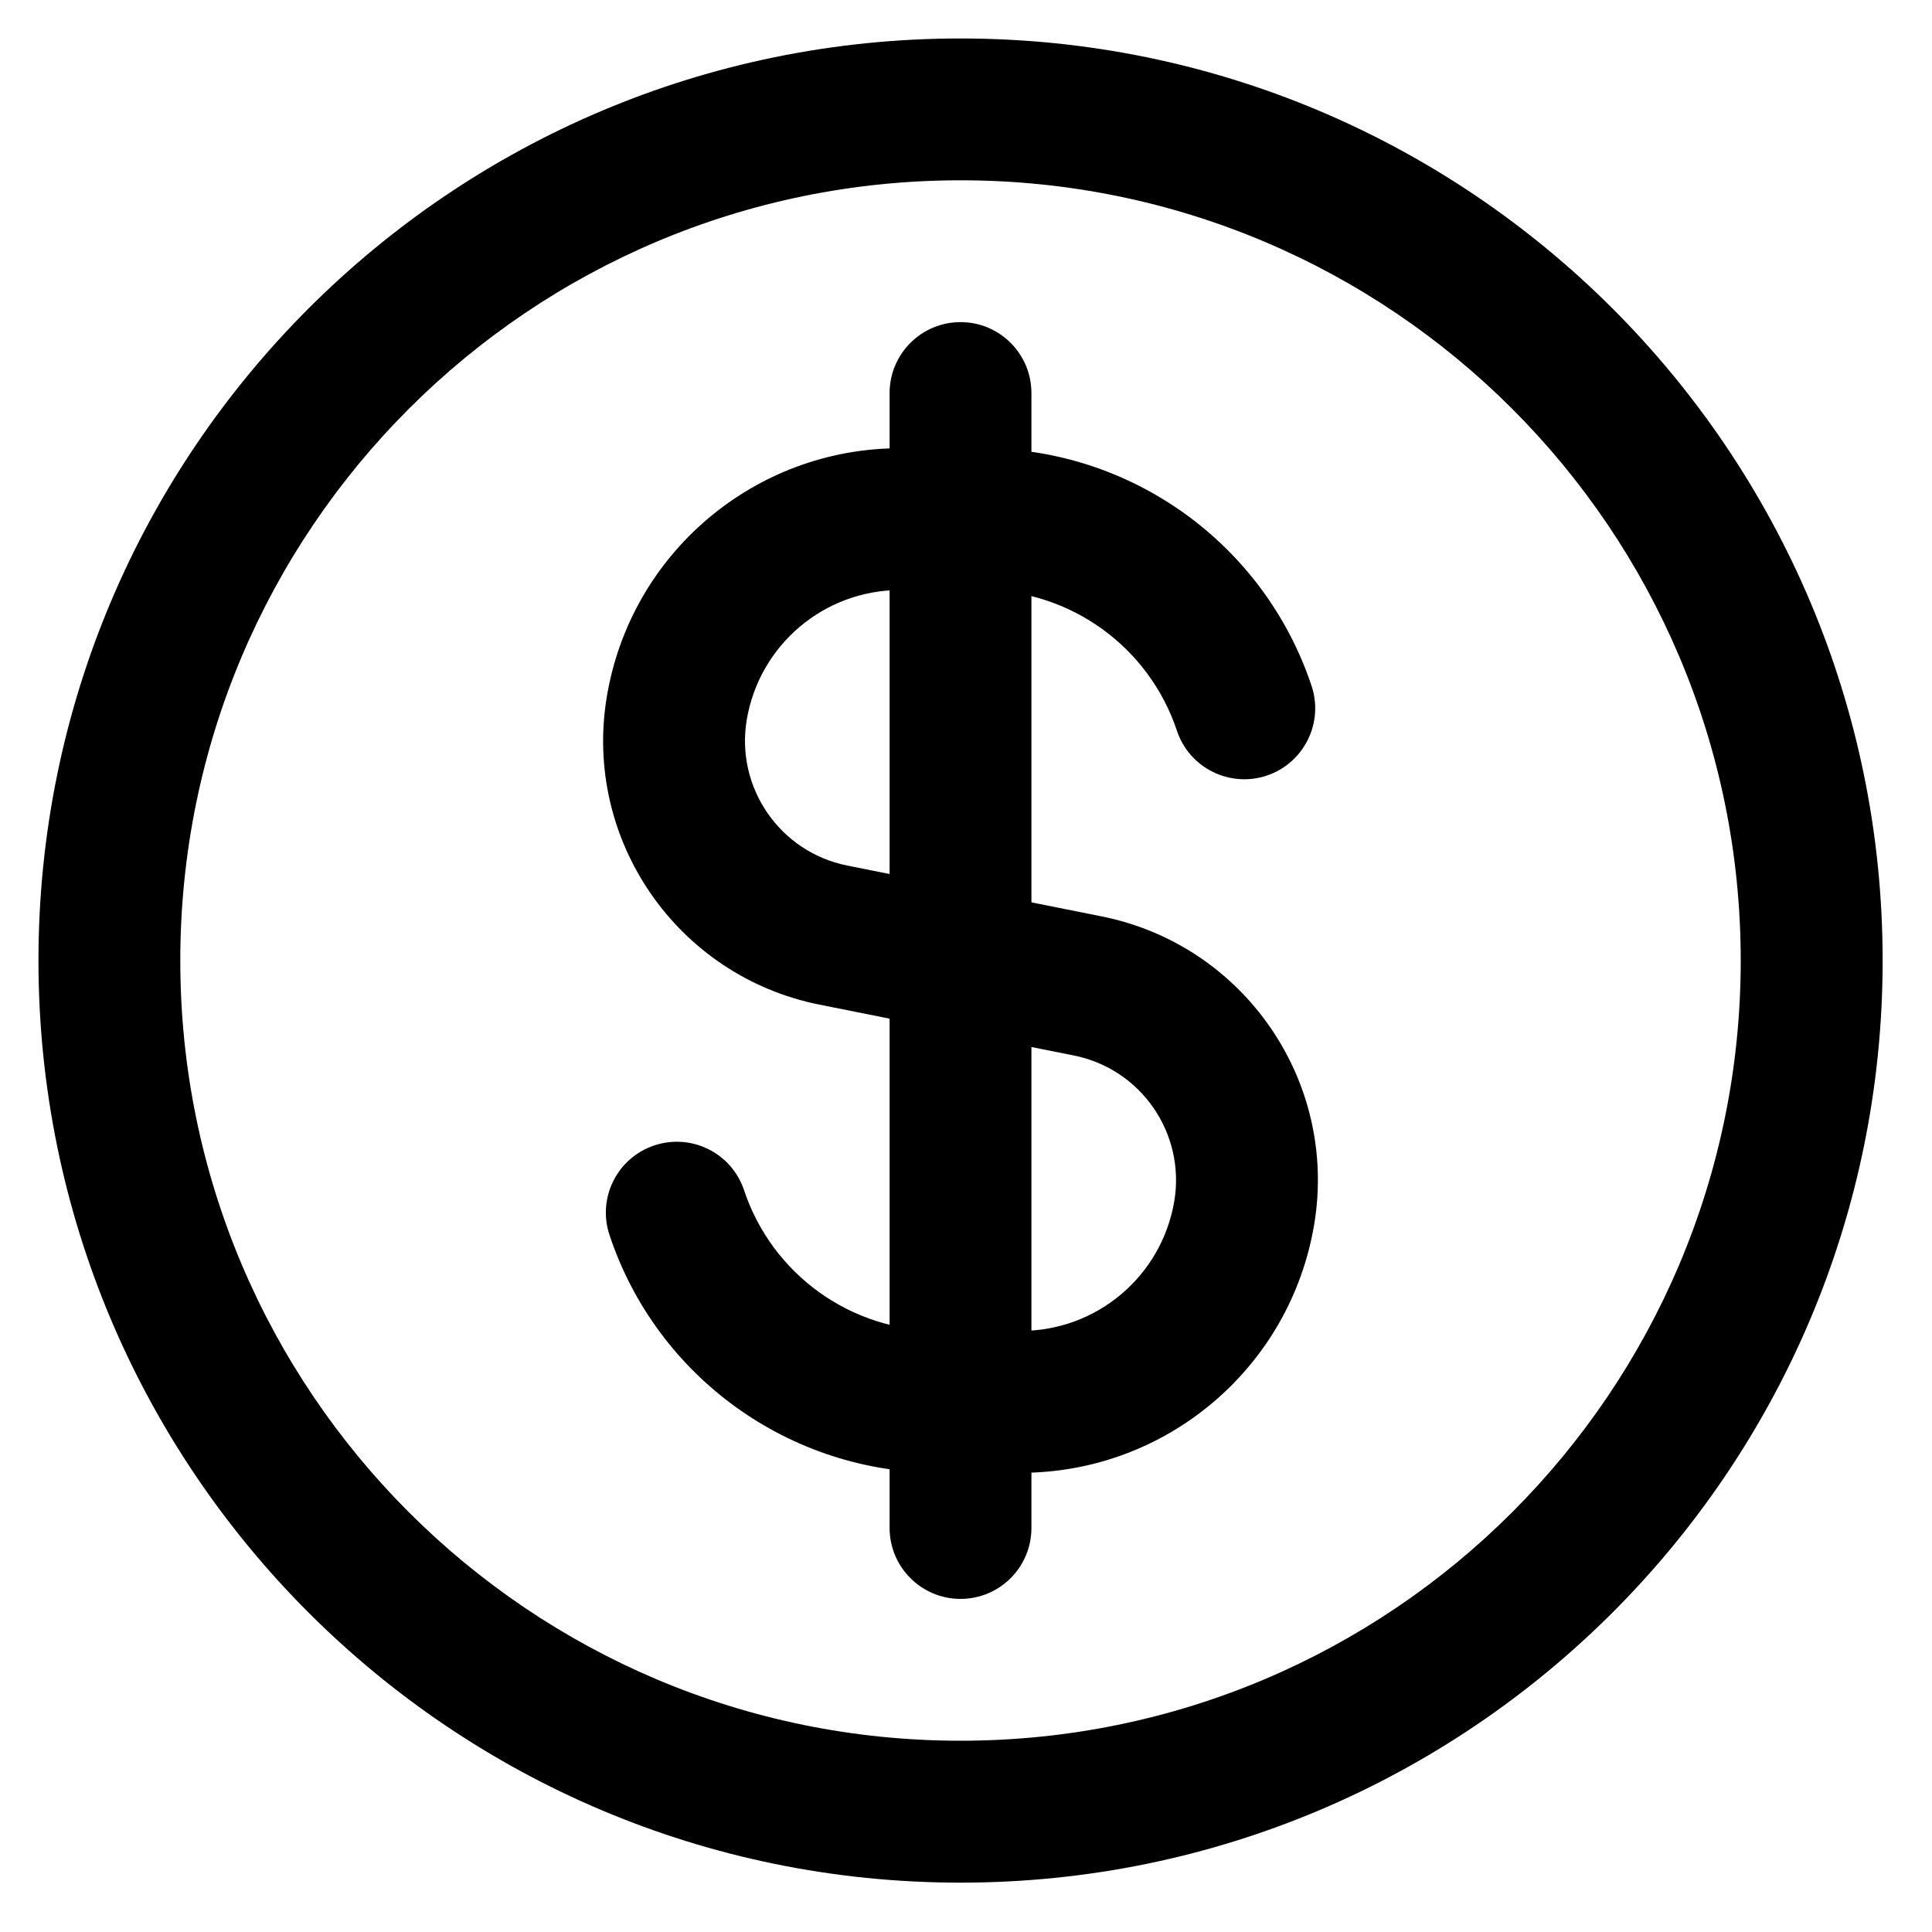
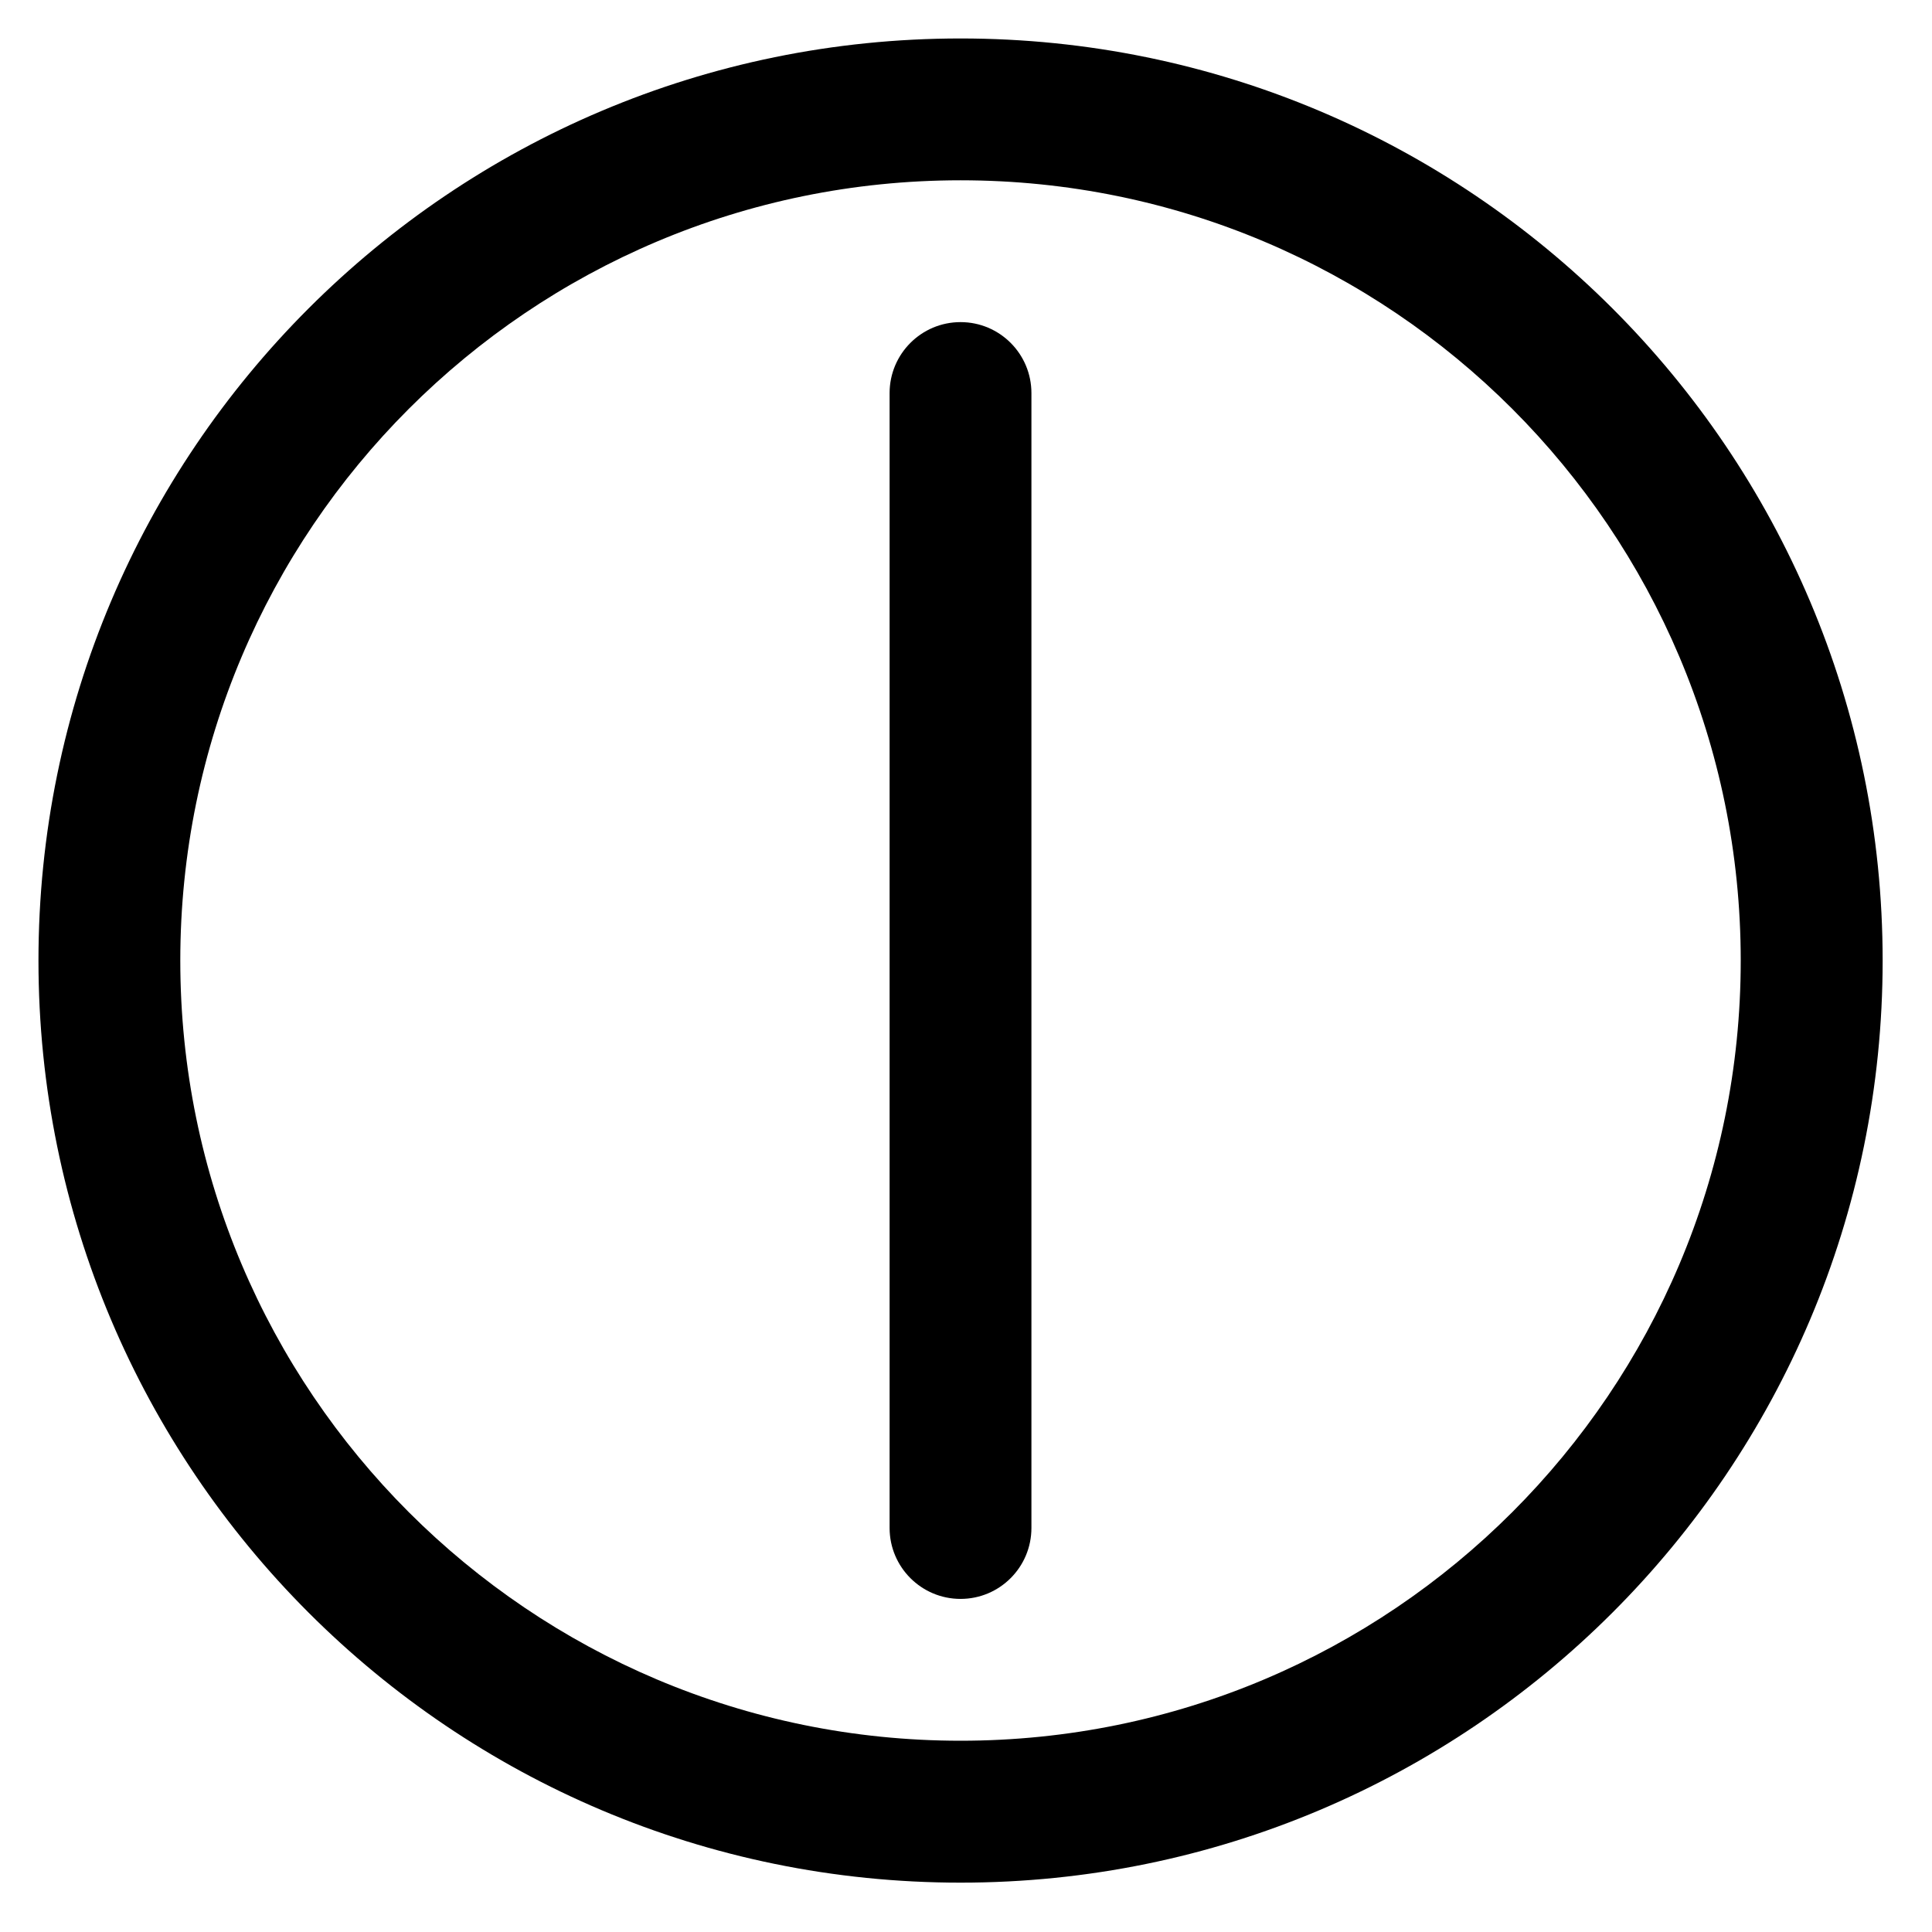
<svg xmlns="http://www.w3.org/2000/svg" width="22" height="22" viewBox="0 0 22 22" fill="none">
-   <path fill-rule="evenodd" clip-rule="evenodd" d="M6.91 7.933C7.182 6.3 8.594 5.104 10.249 5.104H11.18C12.883 5.104 14.396 6.194 14.935 7.81C15.076 8.233 14.847 8.691 14.424 8.832C14.001 8.973 13.543 8.744 13.402 8.321C13.083 7.365 12.188 6.719 11.18 6.719H10.249C9.384 6.719 8.646 7.345 8.503 8.198C8.375 8.969 8.881 9.702 9.647 9.856L12.544 10.435C14.165 10.759 15.237 12.311 14.965 13.942C14.693 15.574 13.281 16.771 11.626 16.771H10.695C8.992 16.771 7.479 15.681 6.941 14.065C6.799 13.641 7.028 13.184 7.451 13.043C7.875 12.902 8.332 13.13 8.473 13.554C8.792 14.51 9.687 15.155 10.695 15.155H11.626C12.491 15.155 13.229 14.53 13.372 13.676C13.5 12.906 12.994 12.172 12.228 12.019L9.331 11.44C7.71 11.115 6.638 9.563 6.91 7.933Z" fill="black" />
  <path fill-rule="evenodd" clip-rule="evenodd" d="M10.938 3.668C11.384 3.668 11.745 4.03 11.745 4.476V17.399C11.745 17.845 11.384 18.207 10.938 18.207C10.492 18.207 10.13 17.845 10.13 17.399V4.476C10.13 4.03 10.492 3.668 10.938 3.668Z" fill="black" />
  <path fill-rule="evenodd" clip-rule="evenodd" d="M0.438 10.938C0.438 5.138 5.138 0.438 10.938 0.438C16.736 0.438 21.438 5.138 21.438 10.938C21.438 16.736 16.736 21.438 10.938 21.438C5.138 21.438 0.438 16.736 0.438 10.938ZM10.938 2.053C6.031 2.053 2.053 6.031 2.053 10.938C2.053 15.844 6.031 19.822 10.938 19.822C15.844 19.822 19.822 15.844 19.822 10.938C19.822 6.031 15.844 2.053 10.938 2.053Z" fill="black" />
</svg>